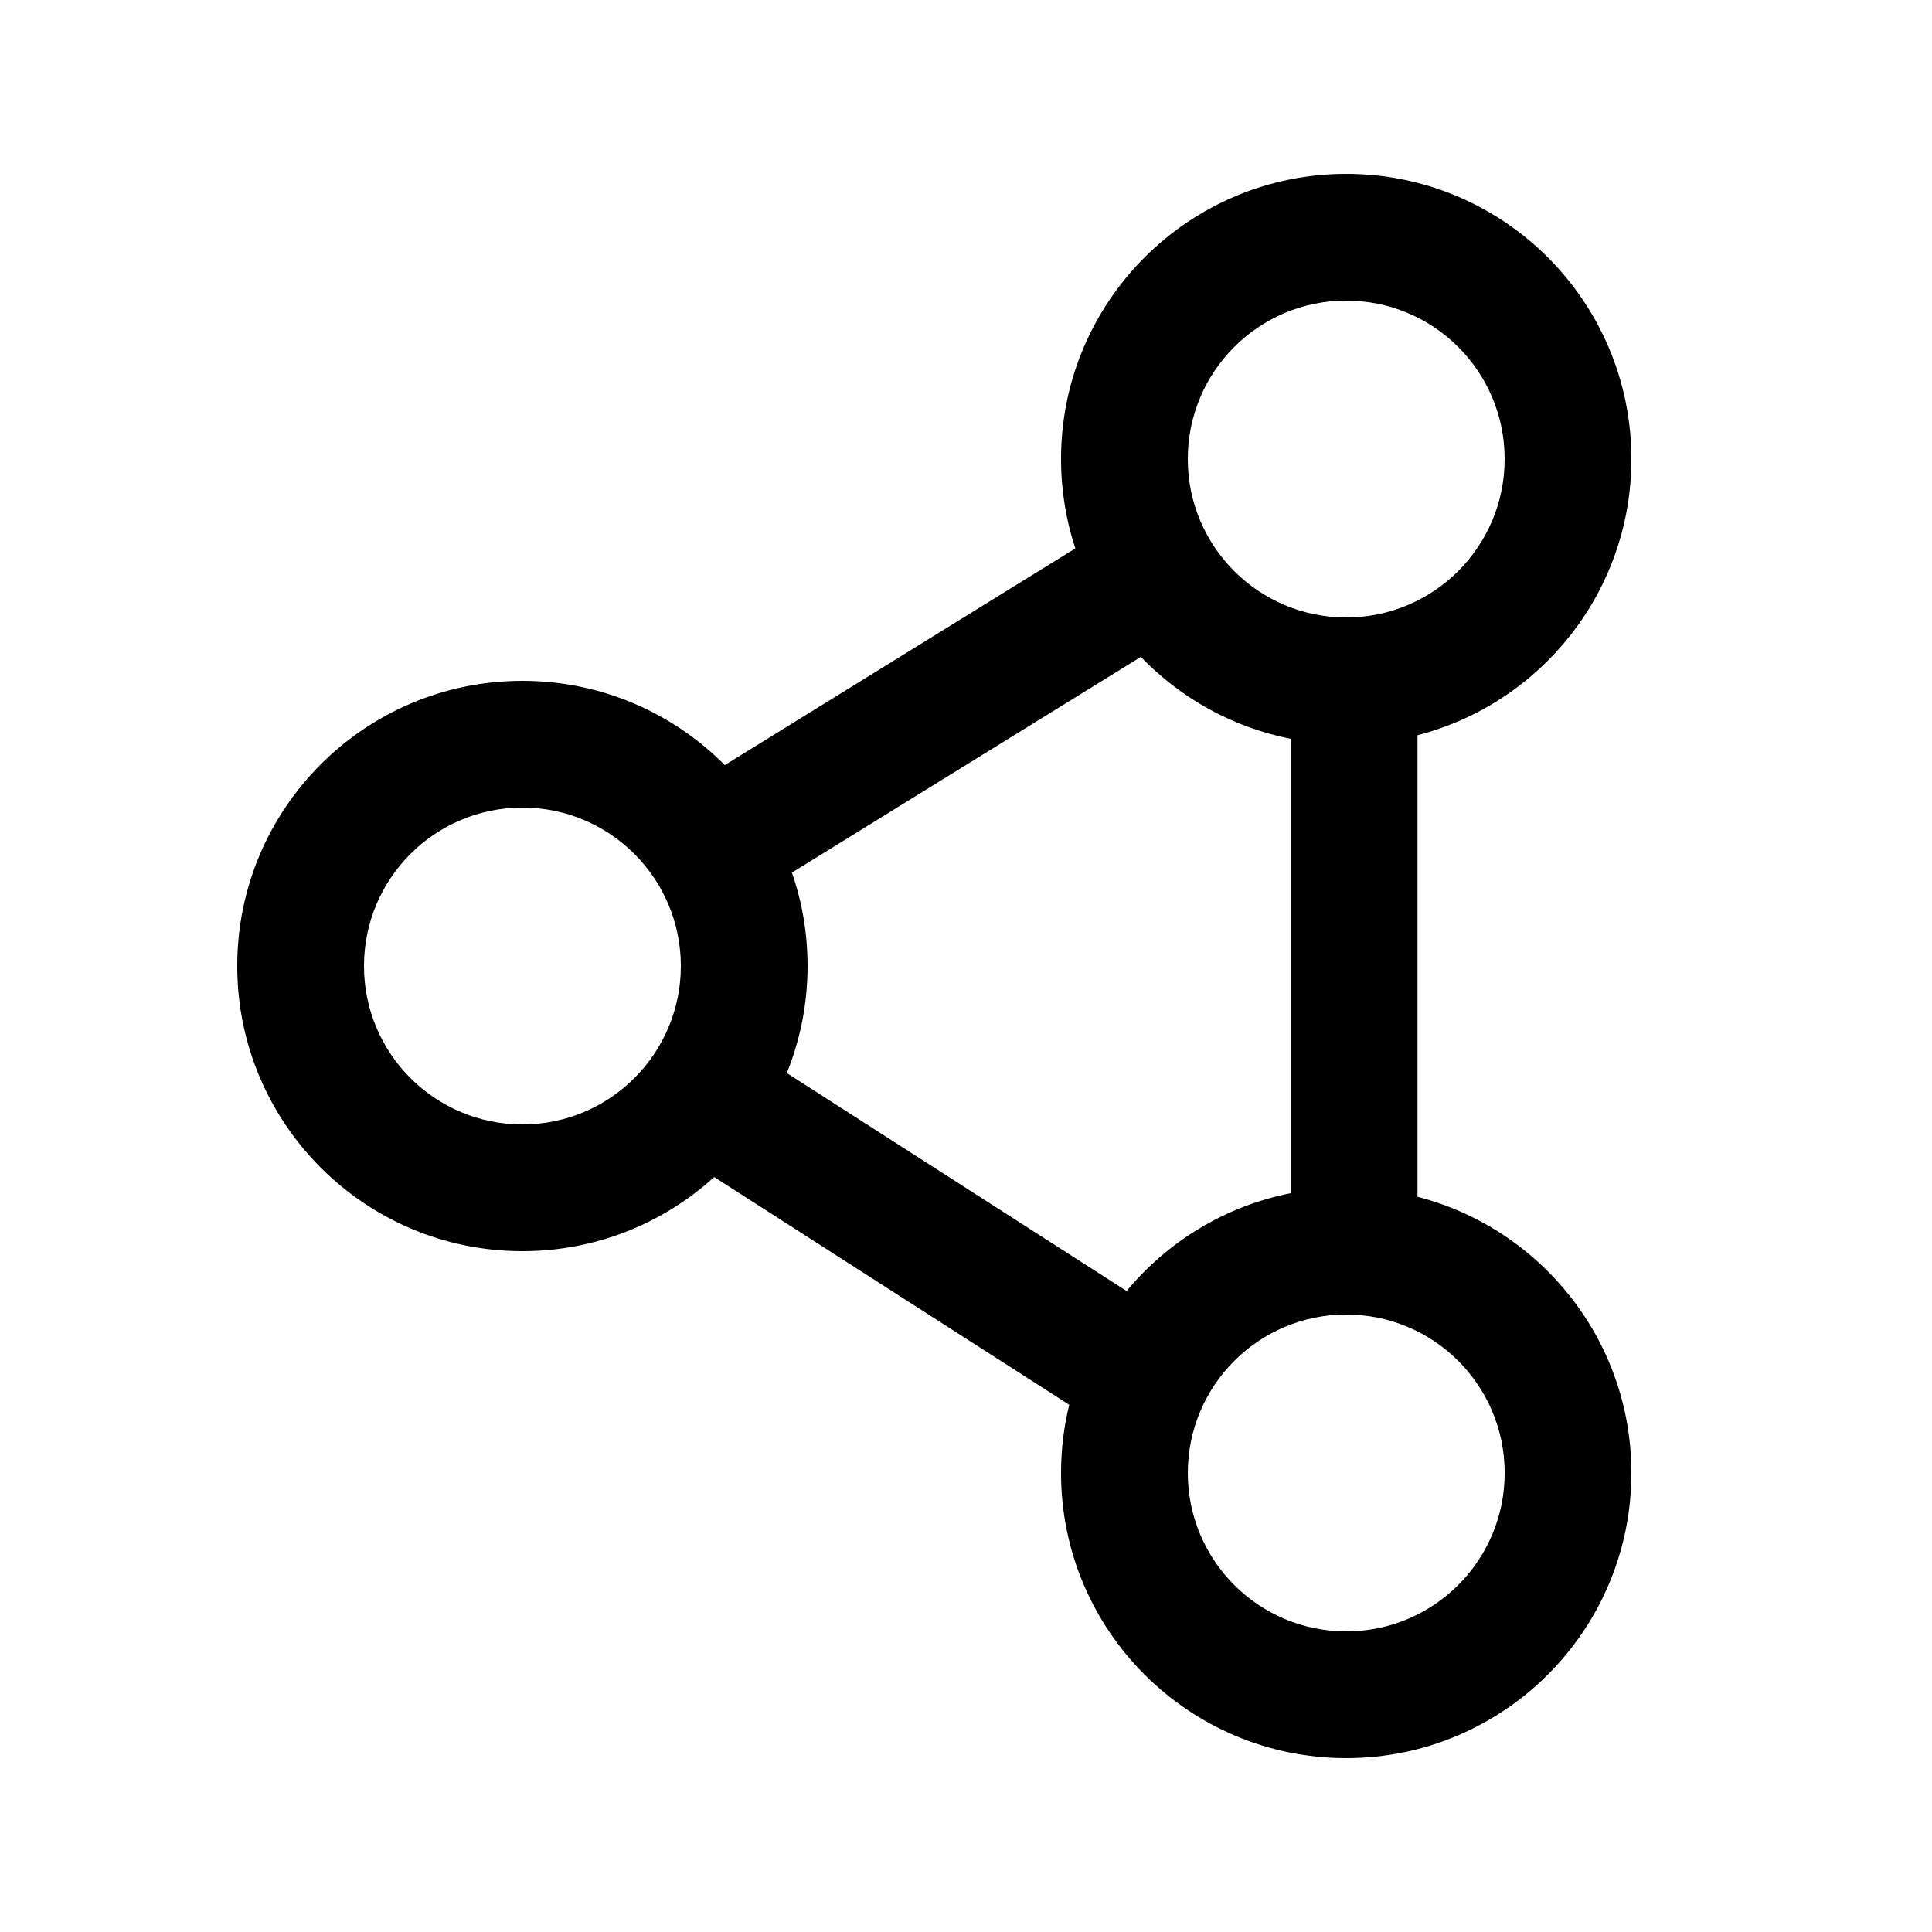
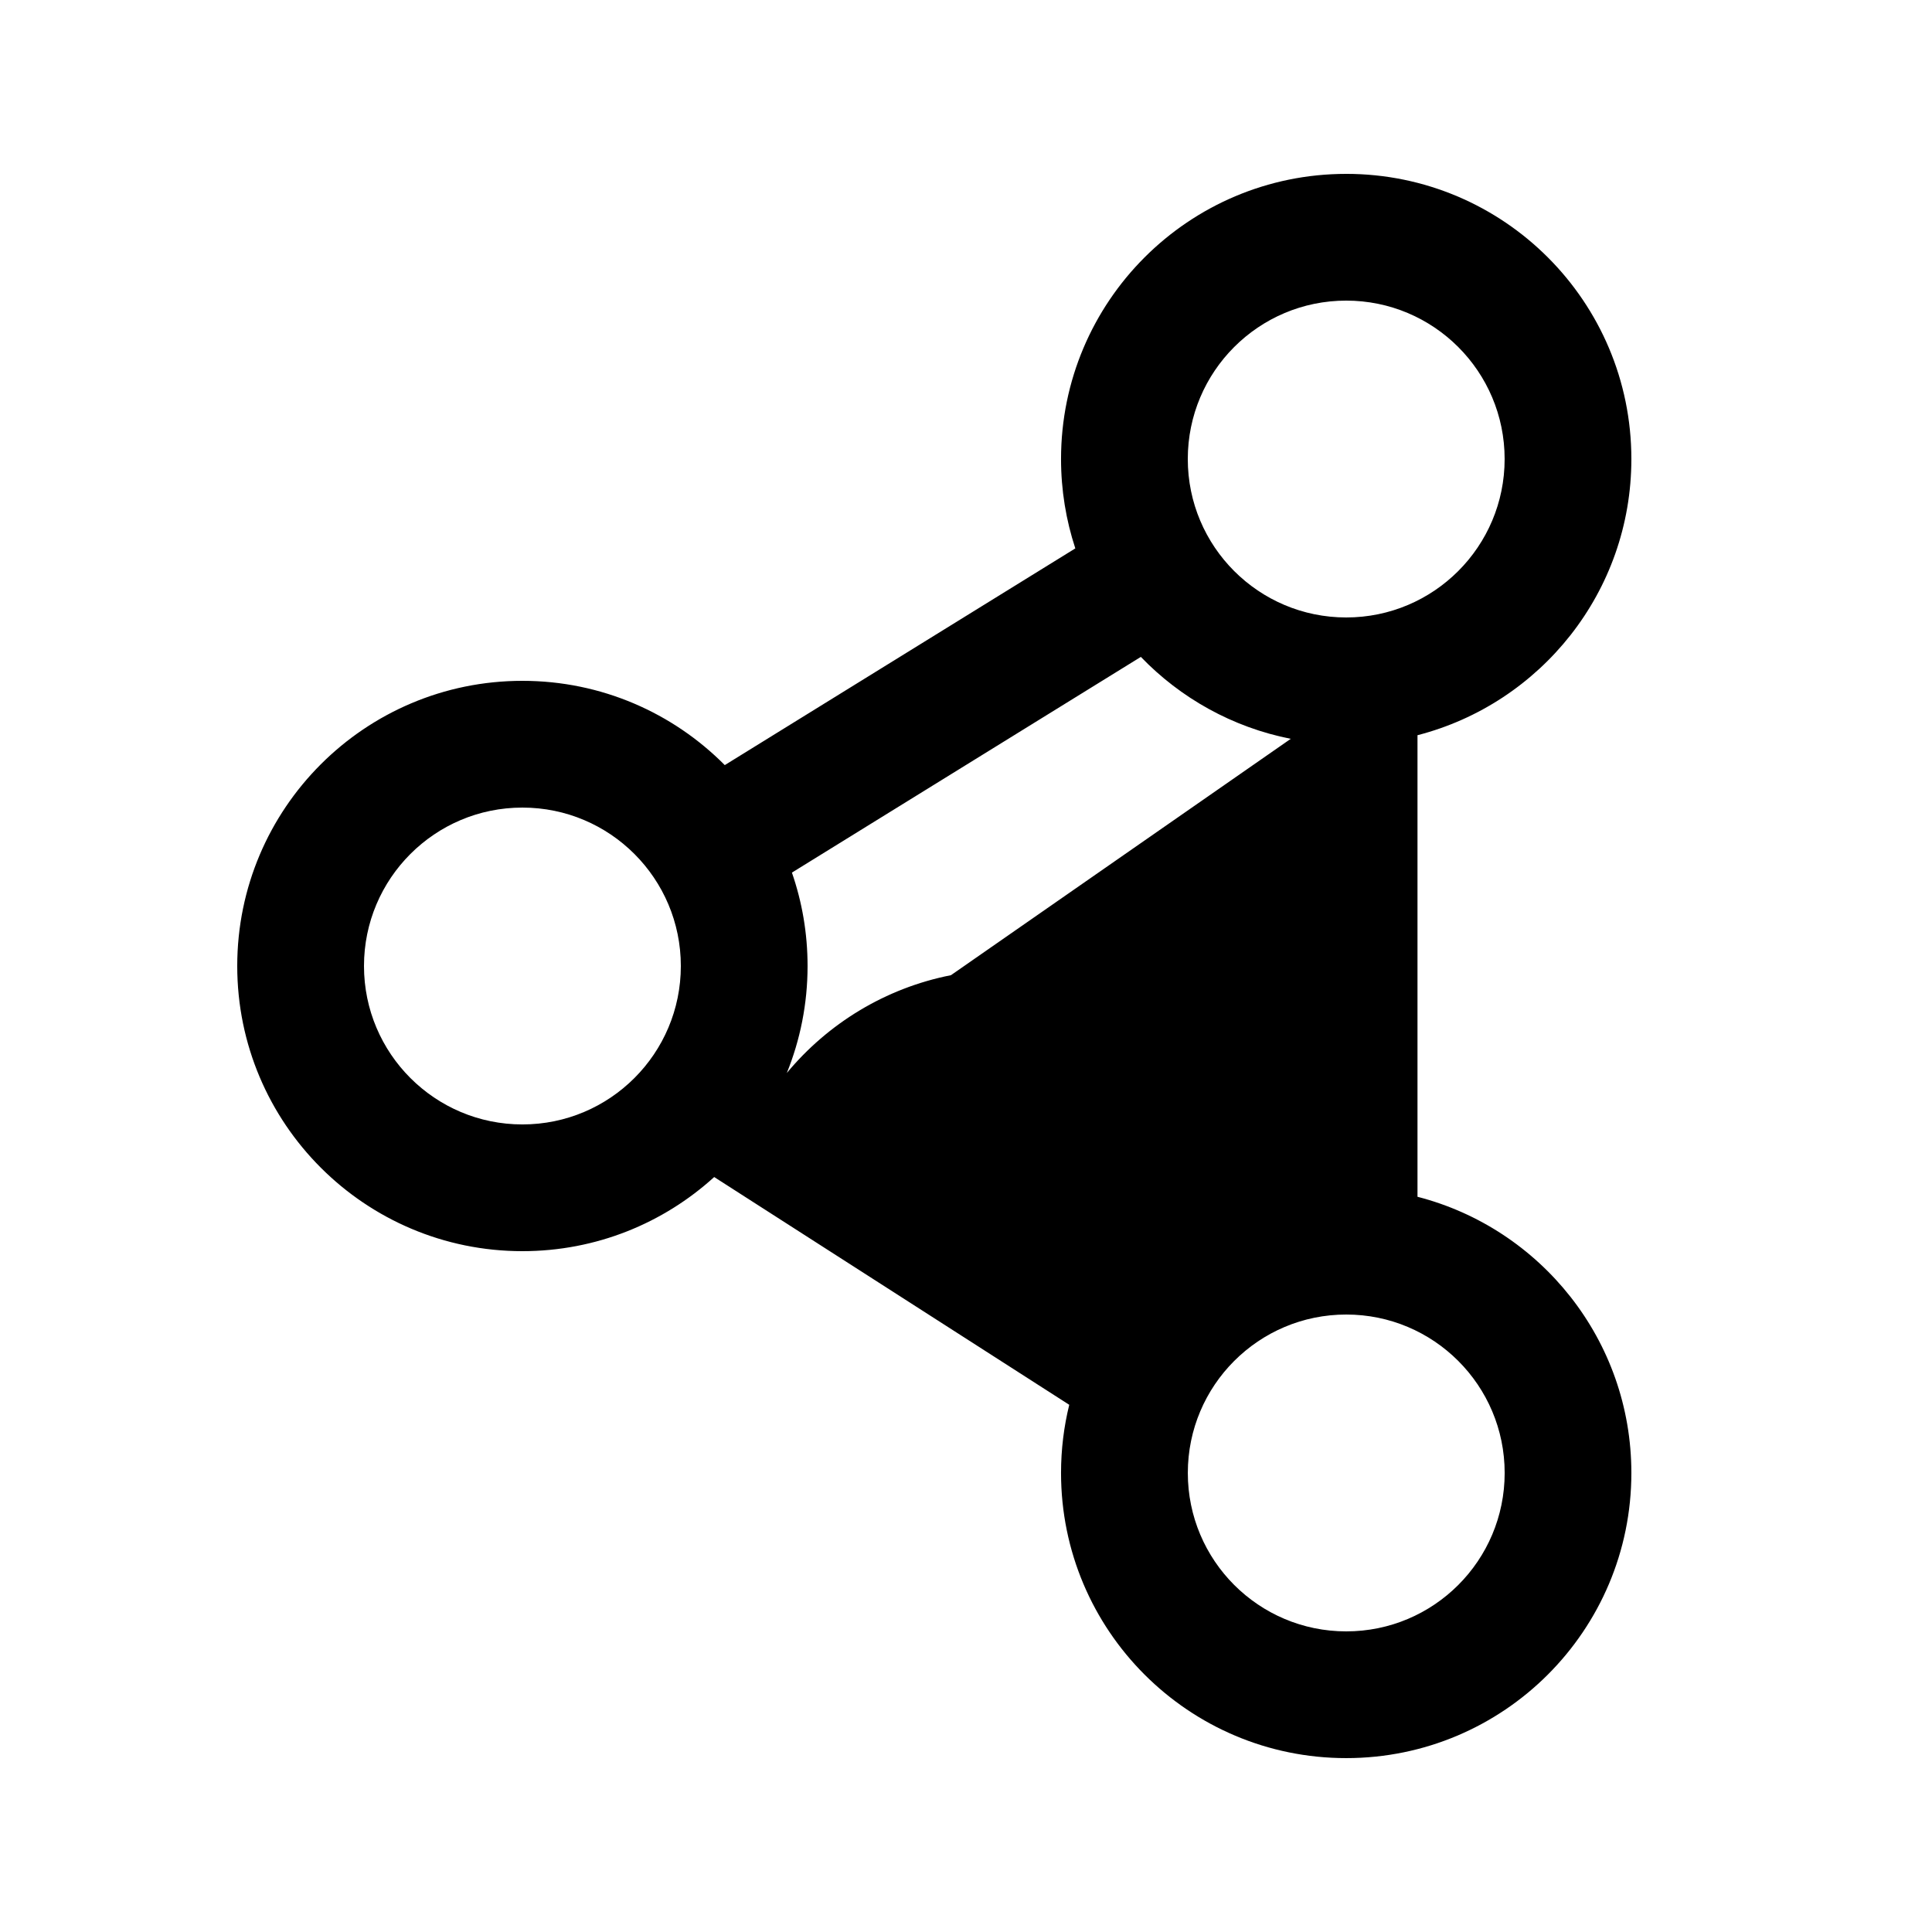
<svg xmlns="http://www.w3.org/2000/svg" fill="#000000" width="800px" height="800px" version="1.1" viewBox="144 144 512 512">
-   <path d="m500.76 190.08c-41.738 0-75.574 33.836-75.574 75.57 0 8.273 1.332 16.23 3.785 23.68l-92.898 57.43c-13.691-13.793-32.664-22.332-53.633-22.332-41.734 0-75.57 33.836-75.57 75.574 0 41.734 33.836 75.57 75.57 75.57 19.574 0 37.406-7.441 50.828-19.645l94.094 60.359c-1.422 5.785-2.176 11.836-2.176 18.062 0 41.738 33.836 75.57 75.574 75.57 41.734 0 75.57-33.832 75.57-75.57 0-35.215-24.086-64.801-56.68-73.191v-122.32c32.594-8.391 56.68-37.977 56.68-73.191 0-41.734-33.836-75.57-75.57-75.57zm0 33.586c-23.188 0-41.984 18.797-41.984 41.984s18.797 41.984 41.984 41.984 41.984-18.797 41.984-41.984-18.797-41.984-41.984-41.984zm-14.695 116.13c-15.453-3.047-29.215-10.801-39.73-21.711l-92.469 57.164c2.688 7.754 4.148 16.082 4.148 24.754 0 10.031-1.957 19.605-5.504 28.363l90.055 57.77c10.883-13.125 26.121-22.504 43.5-25.93zm-203.62 18.223c-23.184 0-41.984 18.797-41.984 41.984 0 23.184 18.801 41.984 41.984 41.984 23.188 0 41.984-18.801 41.984-41.984 0-23.188-18.797-41.984-41.984-41.984zm176.34 176.33c0-23.188 18.797-41.984 41.984-41.984s41.984 18.797 41.984 41.984-18.797 41.984-41.984 41.984-41.984-18.797-41.984-41.984z" fill-rule="evenodd" />
+   <path d="m500.76 190.08c-41.738 0-75.574 33.836-75.574 75.57 0 8.273 1.332 16.23 3.785 23.68l-92.898 57.43c-13.691-13.793-32.664-22.332-53.633-22.332-41.734 0-75.57 33.836-75.57 75.574 0 41.734 33.836 75.57 75.57 75.57 19.574 0 37.406-7.441 50.828-19.645l94.094 60.359c-1.422 5.785-2.176 11.836-2.176 18.062 0 41.738 33.836 75.57 75.574 75.57 41.734 0 75.57-33.832 75.57-75.57 0-35.215-24.086-64.801-56.68-73.191v-122.32c32.594-8.391 56.68-37.977 56.68-73.191 0-41.734-33.836-75.57-75.57-75.57zm0 33.586c-23.188 0-41.984 18.797-41.984 41.984s18.797 41.984 41.984 41.984 41.984-18.797 41.984-41.984-18.797-41.984-41.984-41.984zm-14.695 116.13c-15.453-3.047-29.215-10.801-39.73-21.711l-92.469 57.164c2.688 7.754 4.148 16.082 4.148 24.754 0 10.031-1.957 19.605-5.504 28.363c10.883-13.125 26.121-22.504 43.5-25.93zm-203.62 18.223c-23.184 0-41.984 18.797-41.984 41.984 0 23.184 18.801 41.984 41.984 41.984 23.188 0 41.984-18.801 41.984-41.984 0-23.188-18.797-41.984-41.984-41.984zm176.34 176.33c0-23.188 18.797-41.984 41.984-41.984s41.984 18.797 41.984 41.984-18.797 41.984-41.984 41.984-41.984-18.797-41.984-41.984z" fill-rule="evenodd" />
</svg>